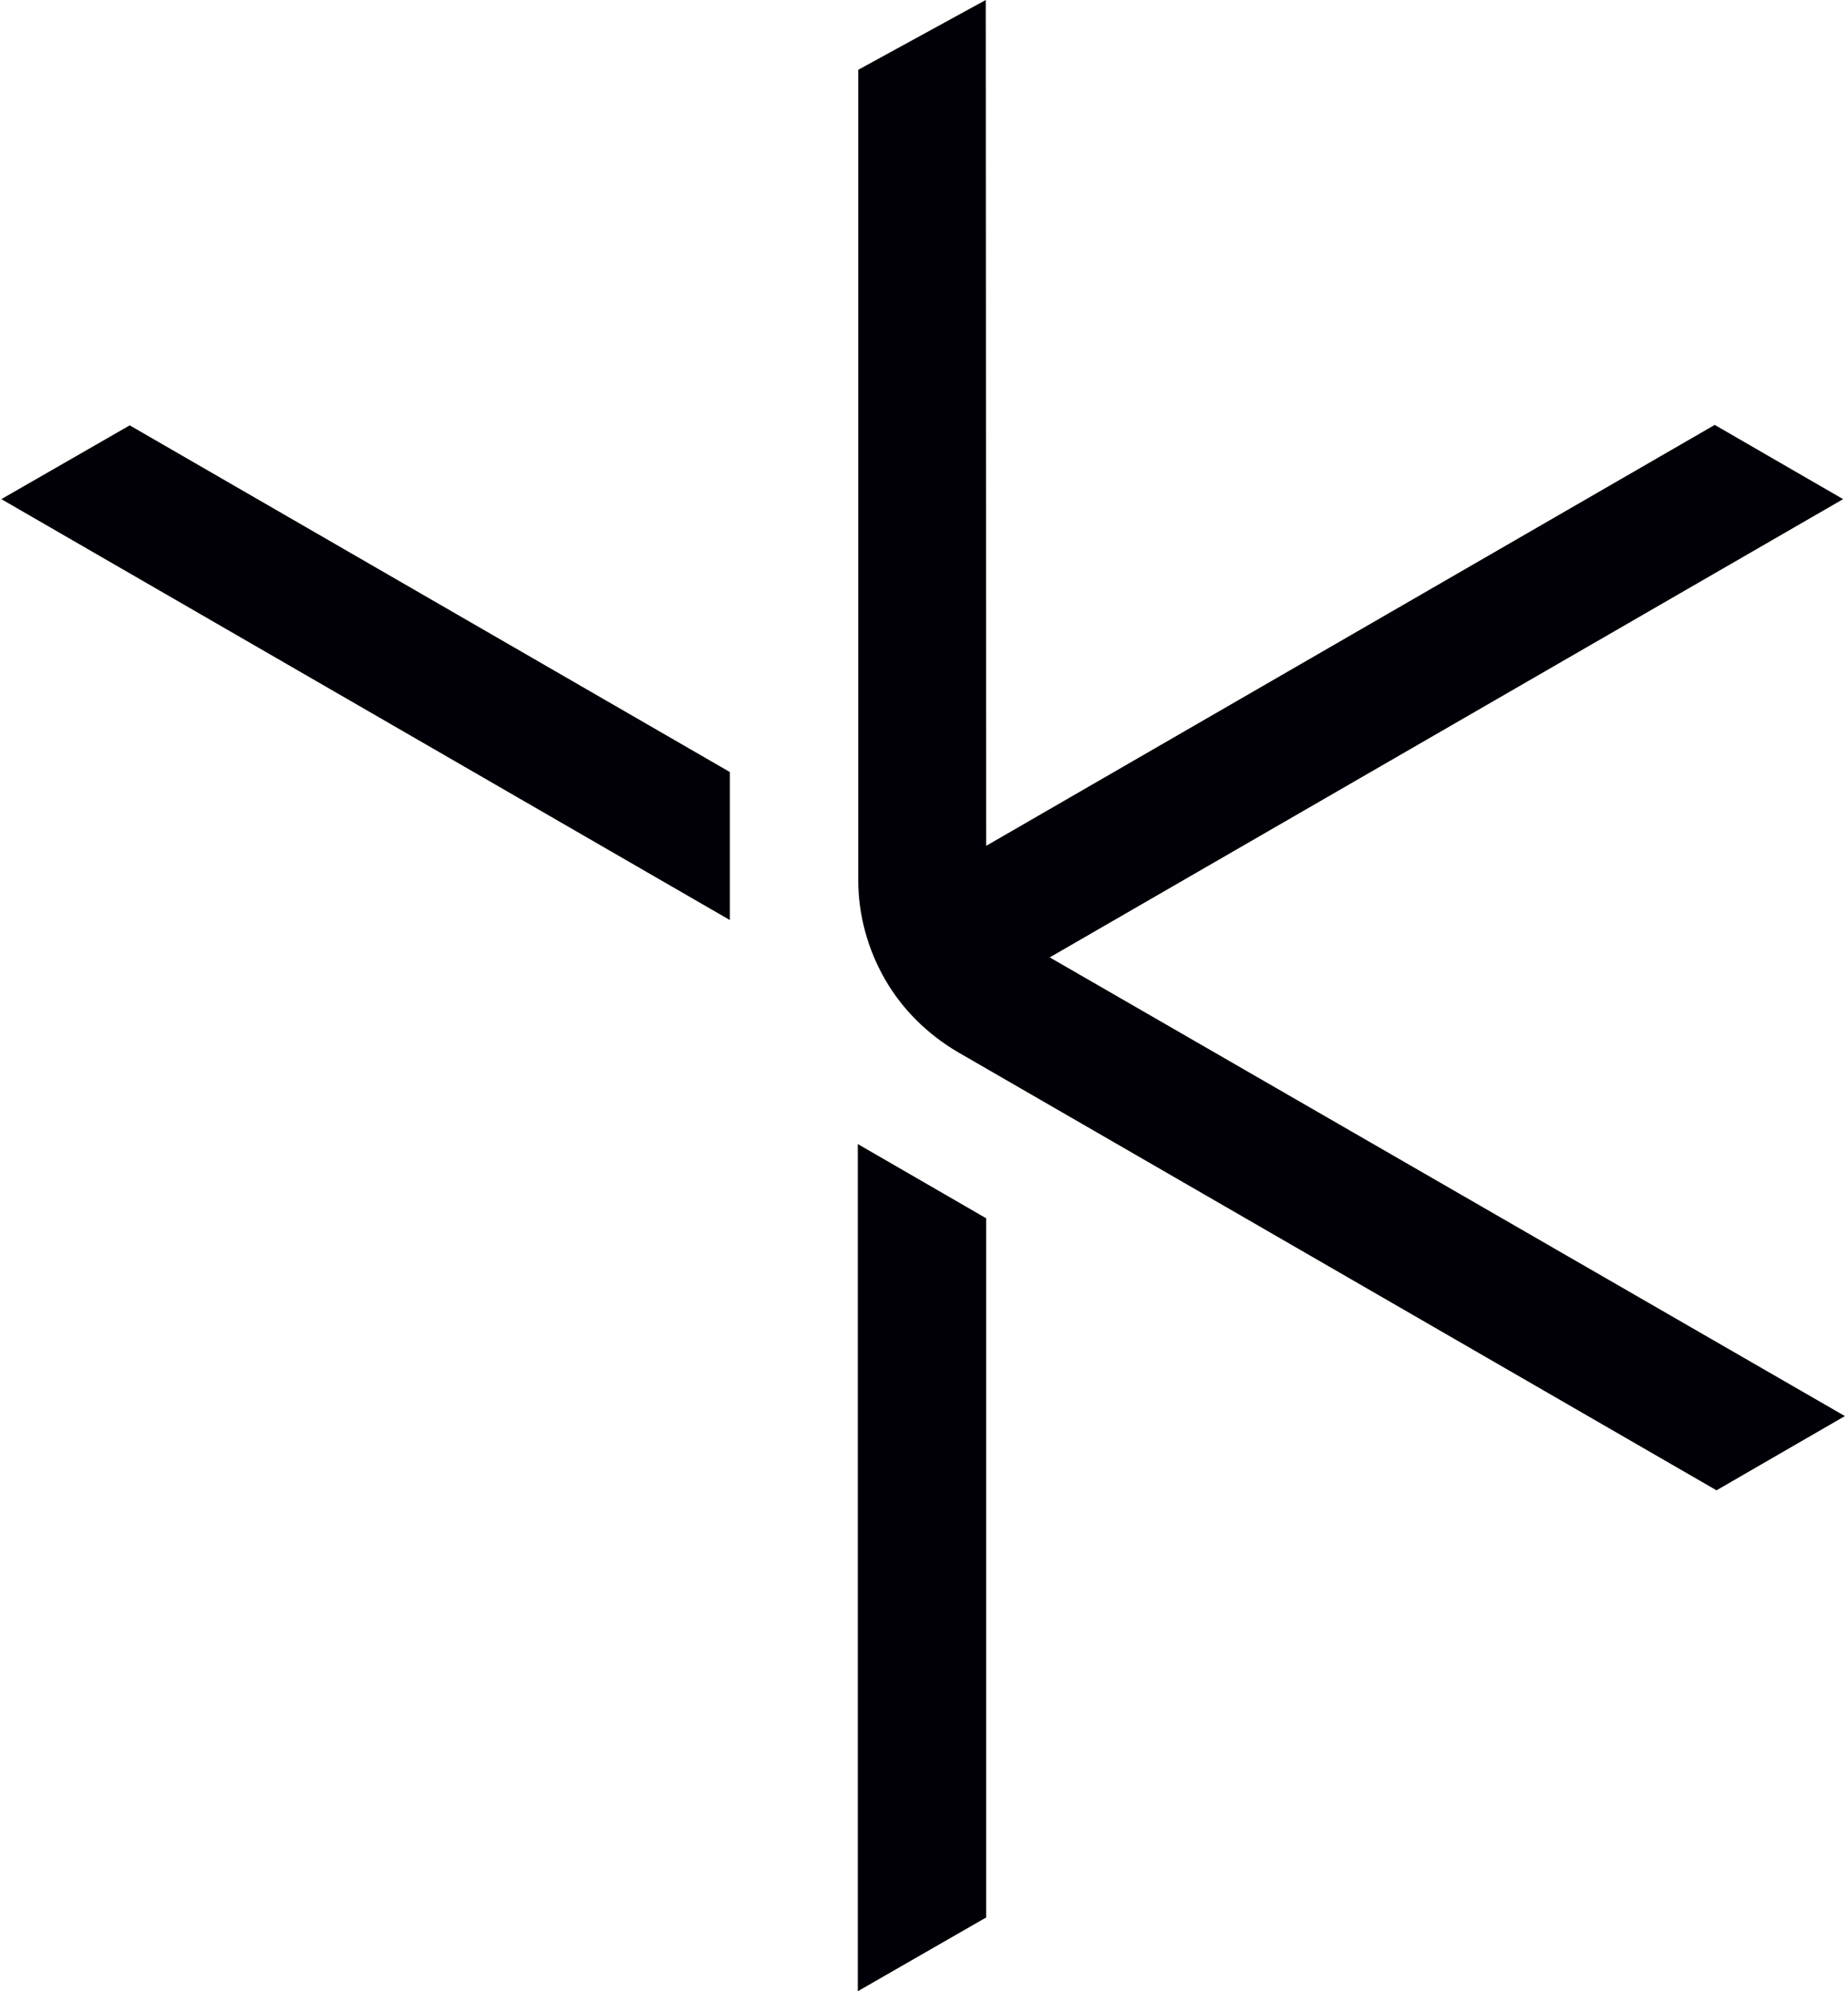
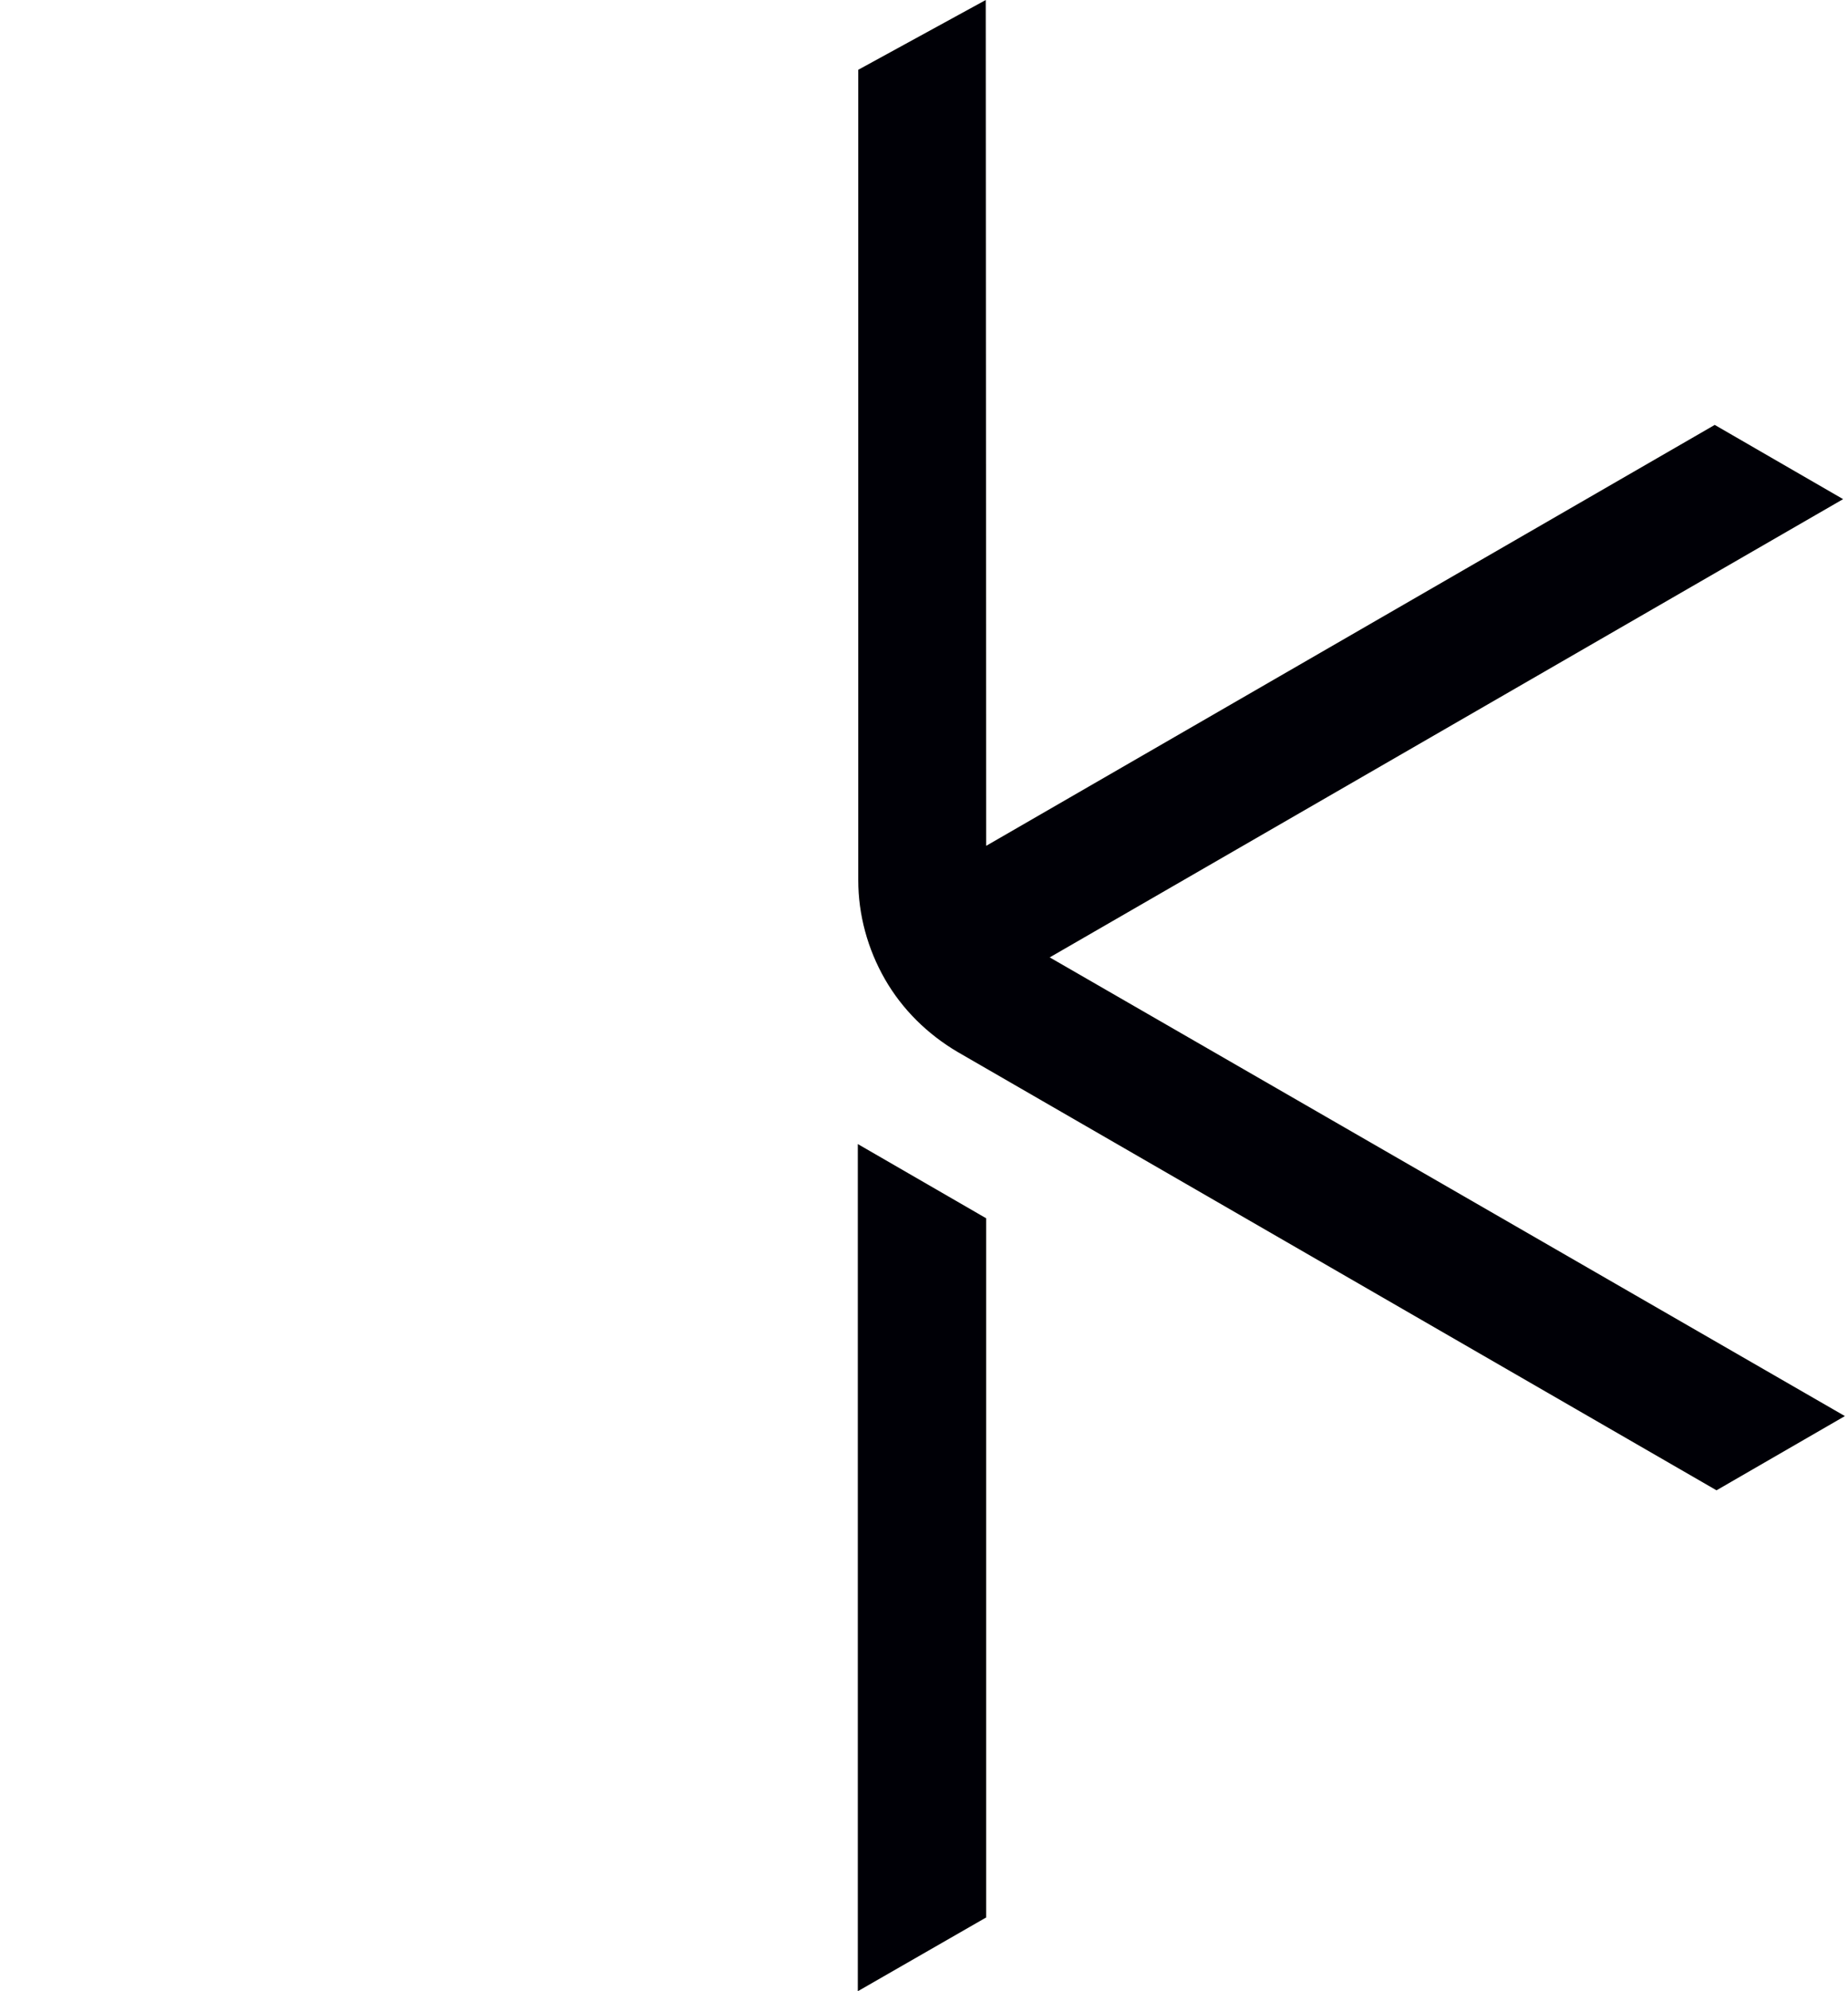
<svg xmlns="http://www.w3.org/2000/svg" width="416px" height="448px" viewBox="0 0 416 448" version="1.1">
  <g id="Page-1" stroke="none" stroke-width="1" fill="none" fill-rule="evenodd">
    <g id="logotype" transform="translate(0.3, 0)" fill="#000006">
      <polygon id="Path" fill-rule="nonzero" points="192.8 257.4 192.8 448 221.7 431.4 221.7 274.1" />
-       <polygon id="Path" fill-rule="nonzero" points="0 112.3 164 207 164 173.7 28.9 95.7" />
      <path d="M221.7,190.3 L221.6,0 L192.9,15.7 L192.9,198 C192.9,205.8 195,213.5 198.9,220.3 C202.8,227.1 208.5,232.7 215.3,236.7 L386.1,335.3 L415,318.6 L236,215.4 L414.6,112.3 L385.7,95.6 L221.7,190.3 Z" id="Path" />
    </g>
  </g>
</svg>